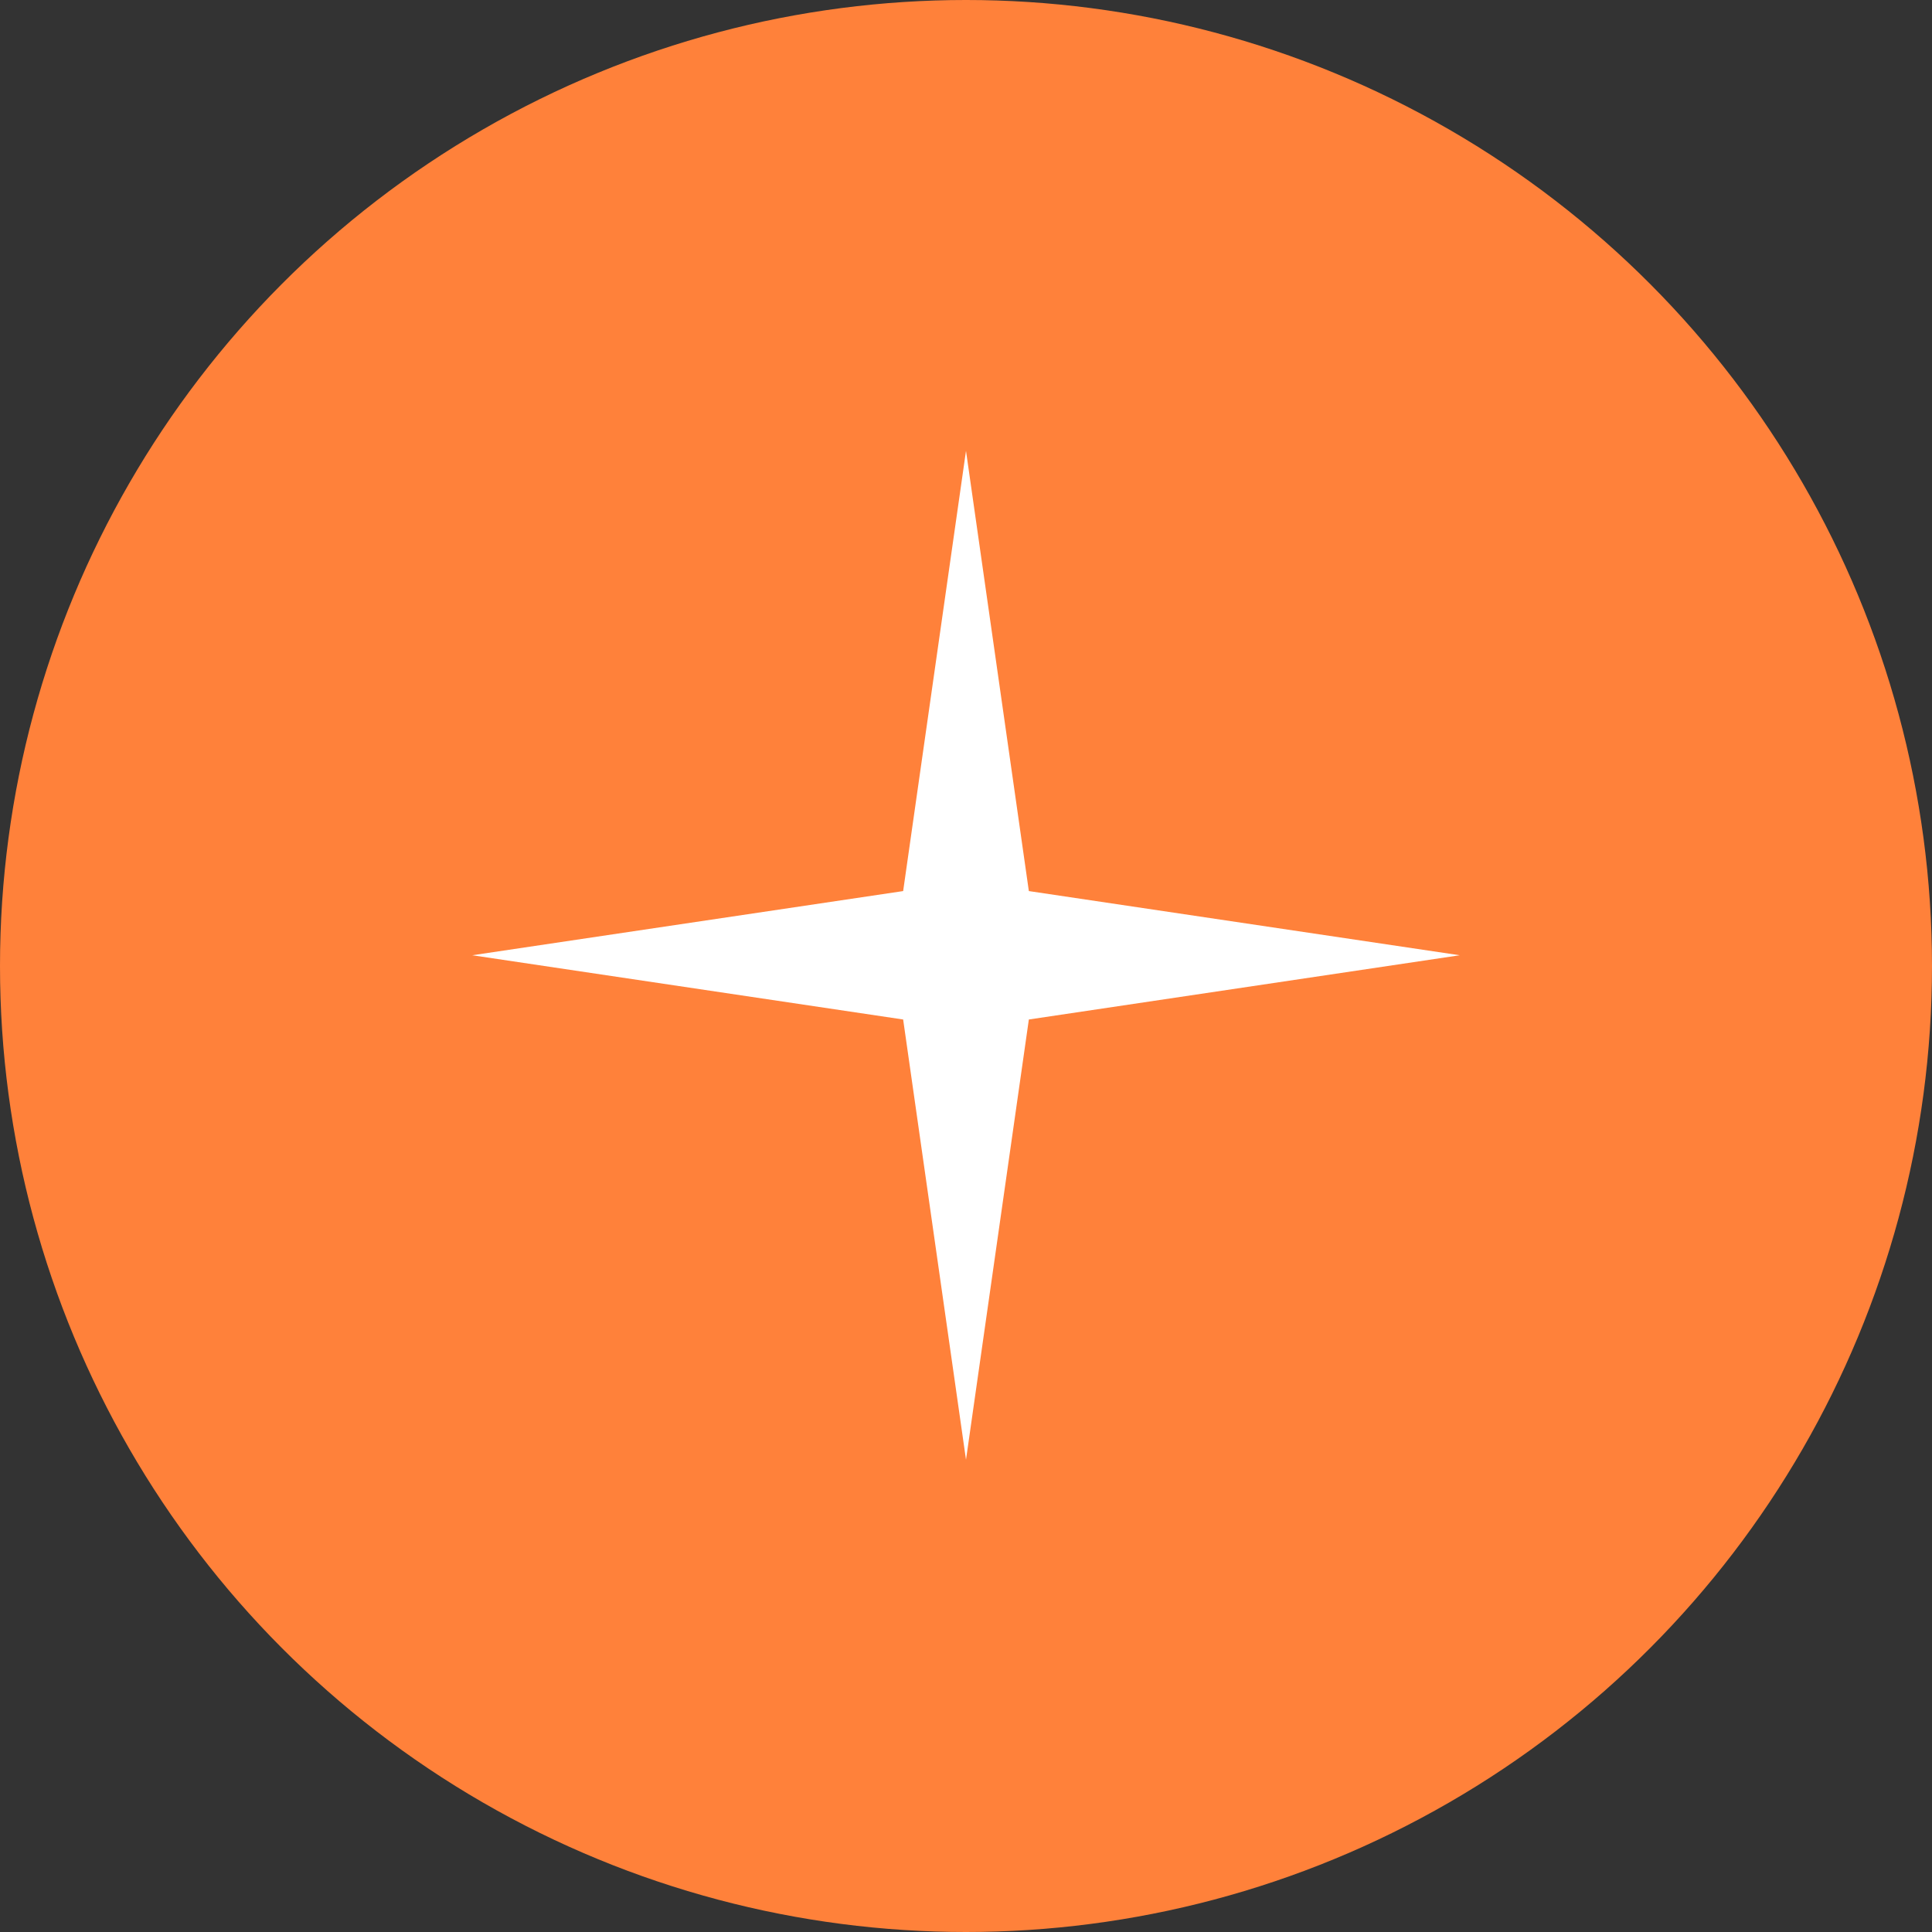
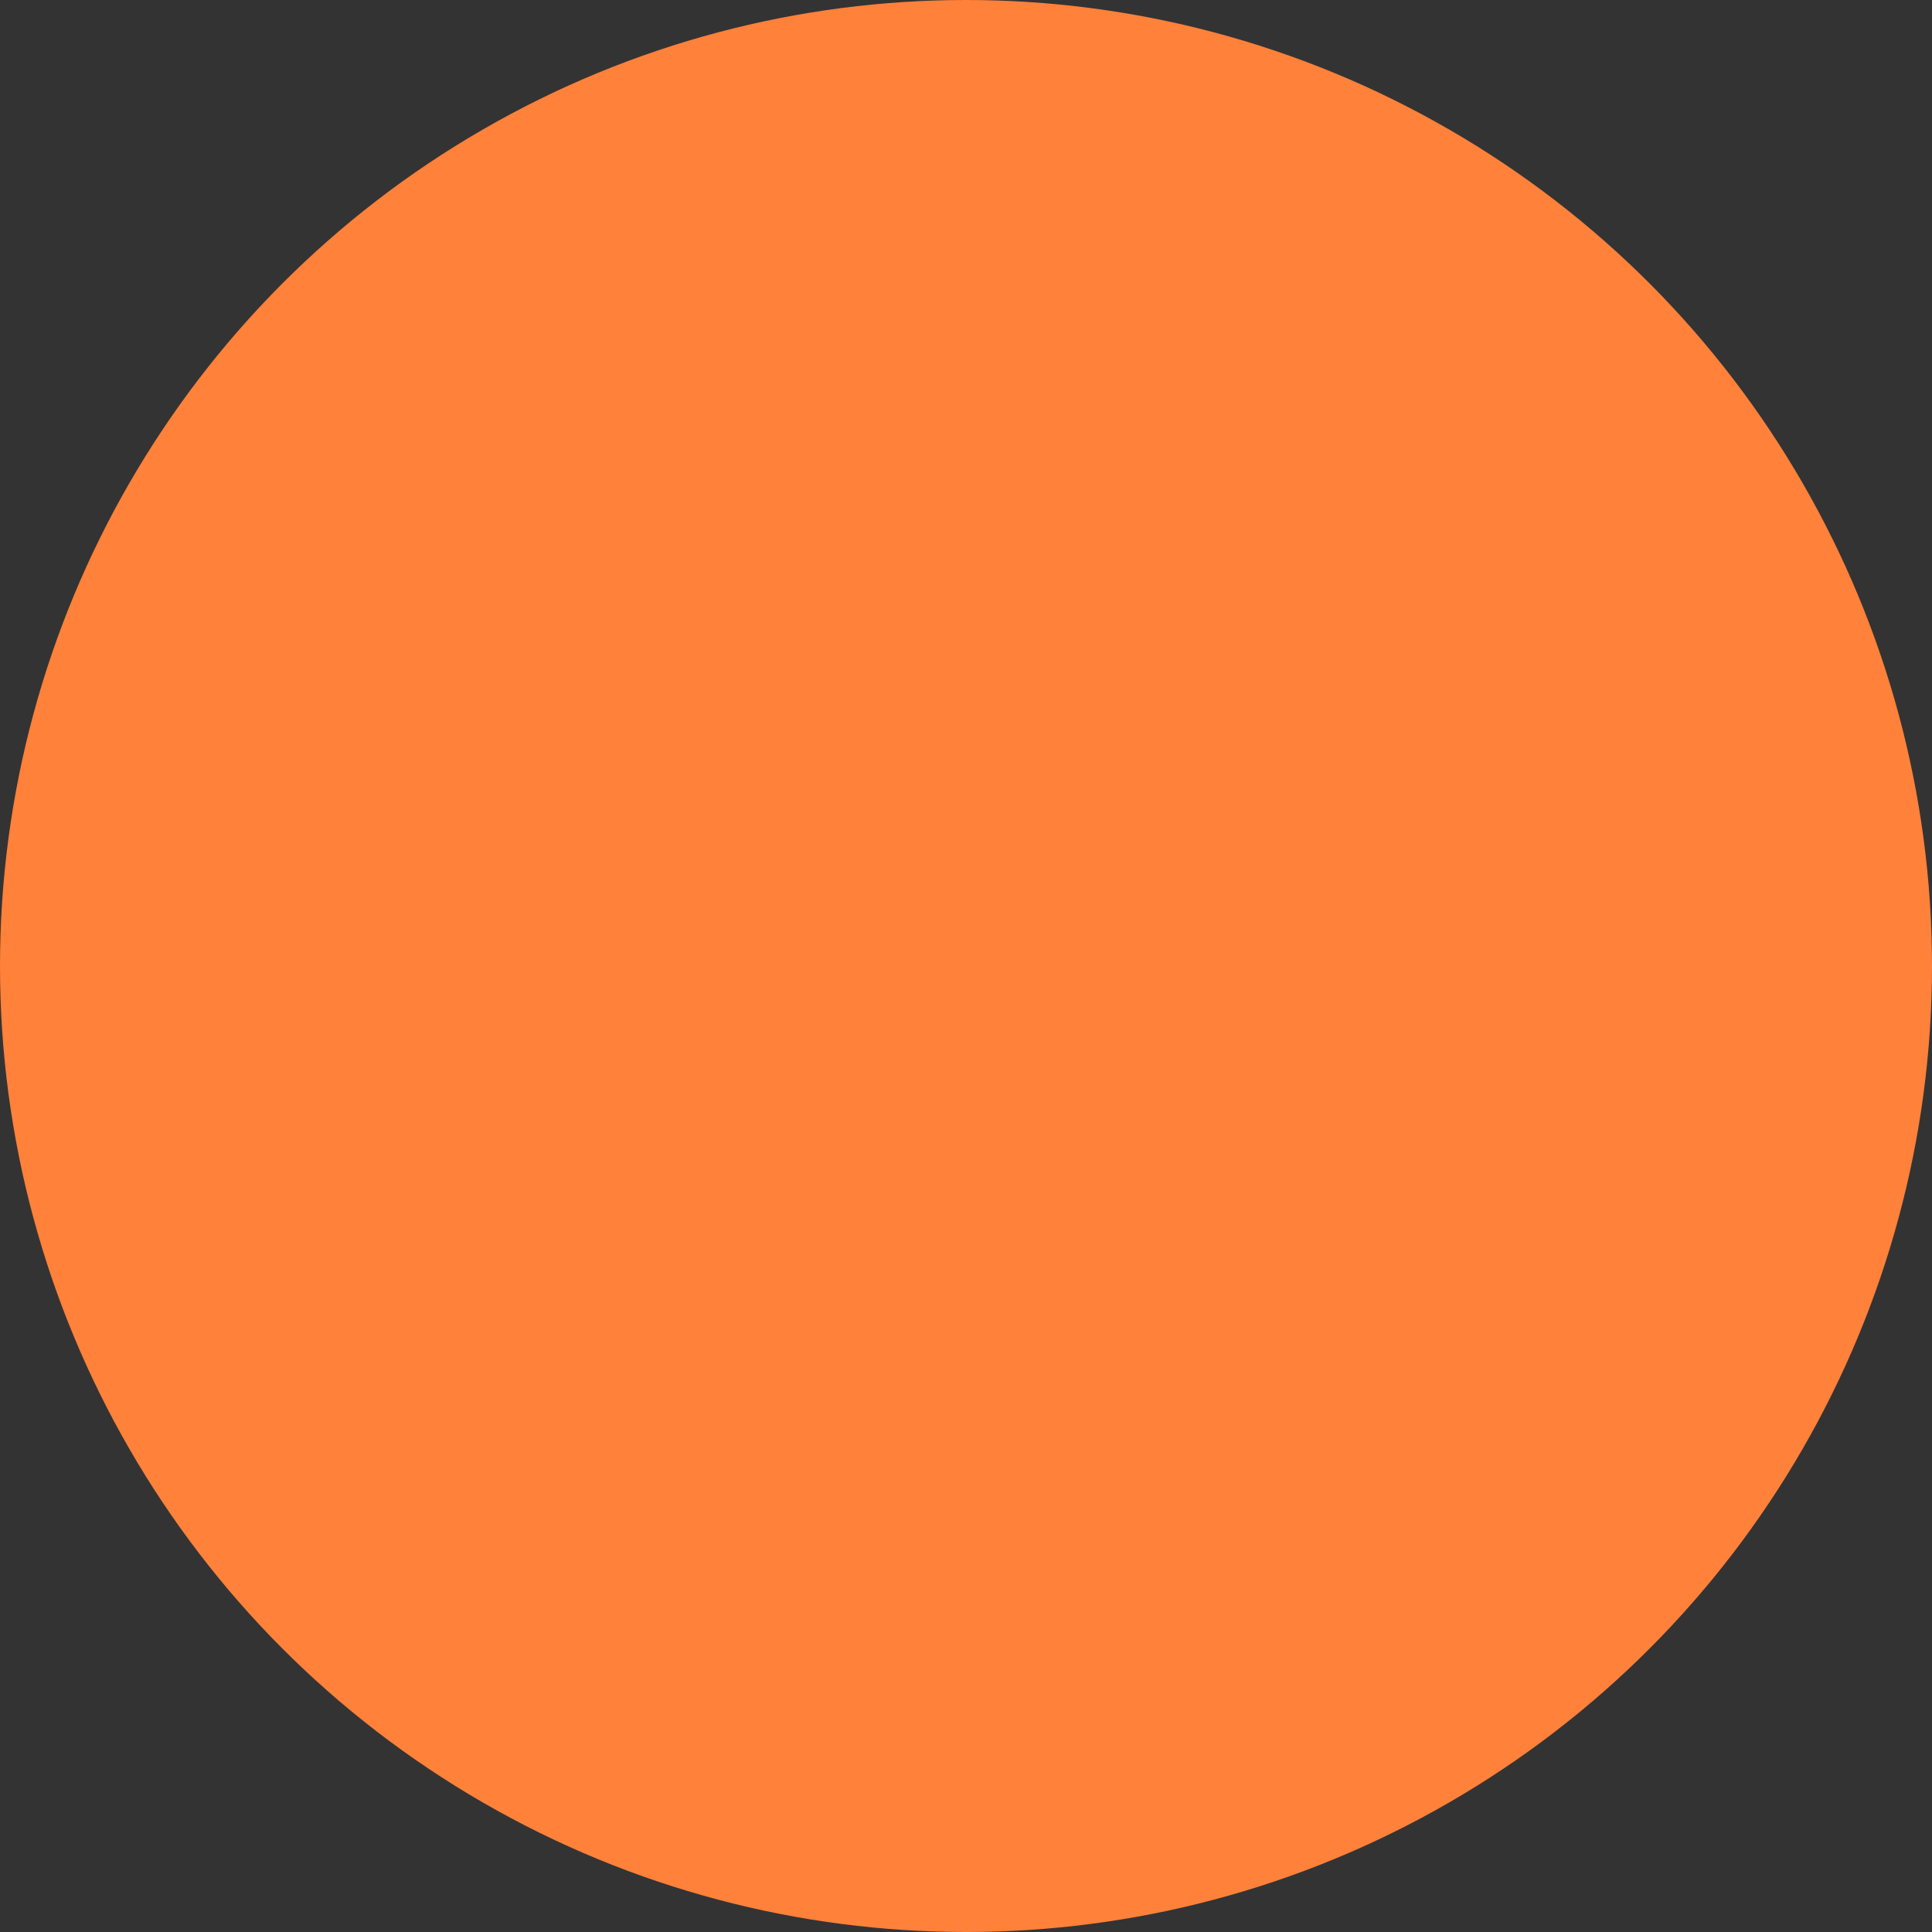
<svg xmlns="http://www.w3.org/2000/svg" width="32" height="32" viewBox="0 0 32 32" fill="none">
  <rect x="0" y="0" width="32" height="32" fill="#333333" stroke="none" />
  <circle cx="16" cy="16" r="16" fill="#FF813A" />
-   <path d="M16 7.467L17.041 14.759L24.178 15.822L17.041 16.886L16 24.178L14.959 16.886L7.822 15.822L14.959 14.759L16 7.467Z" fill="white" />
</svg>